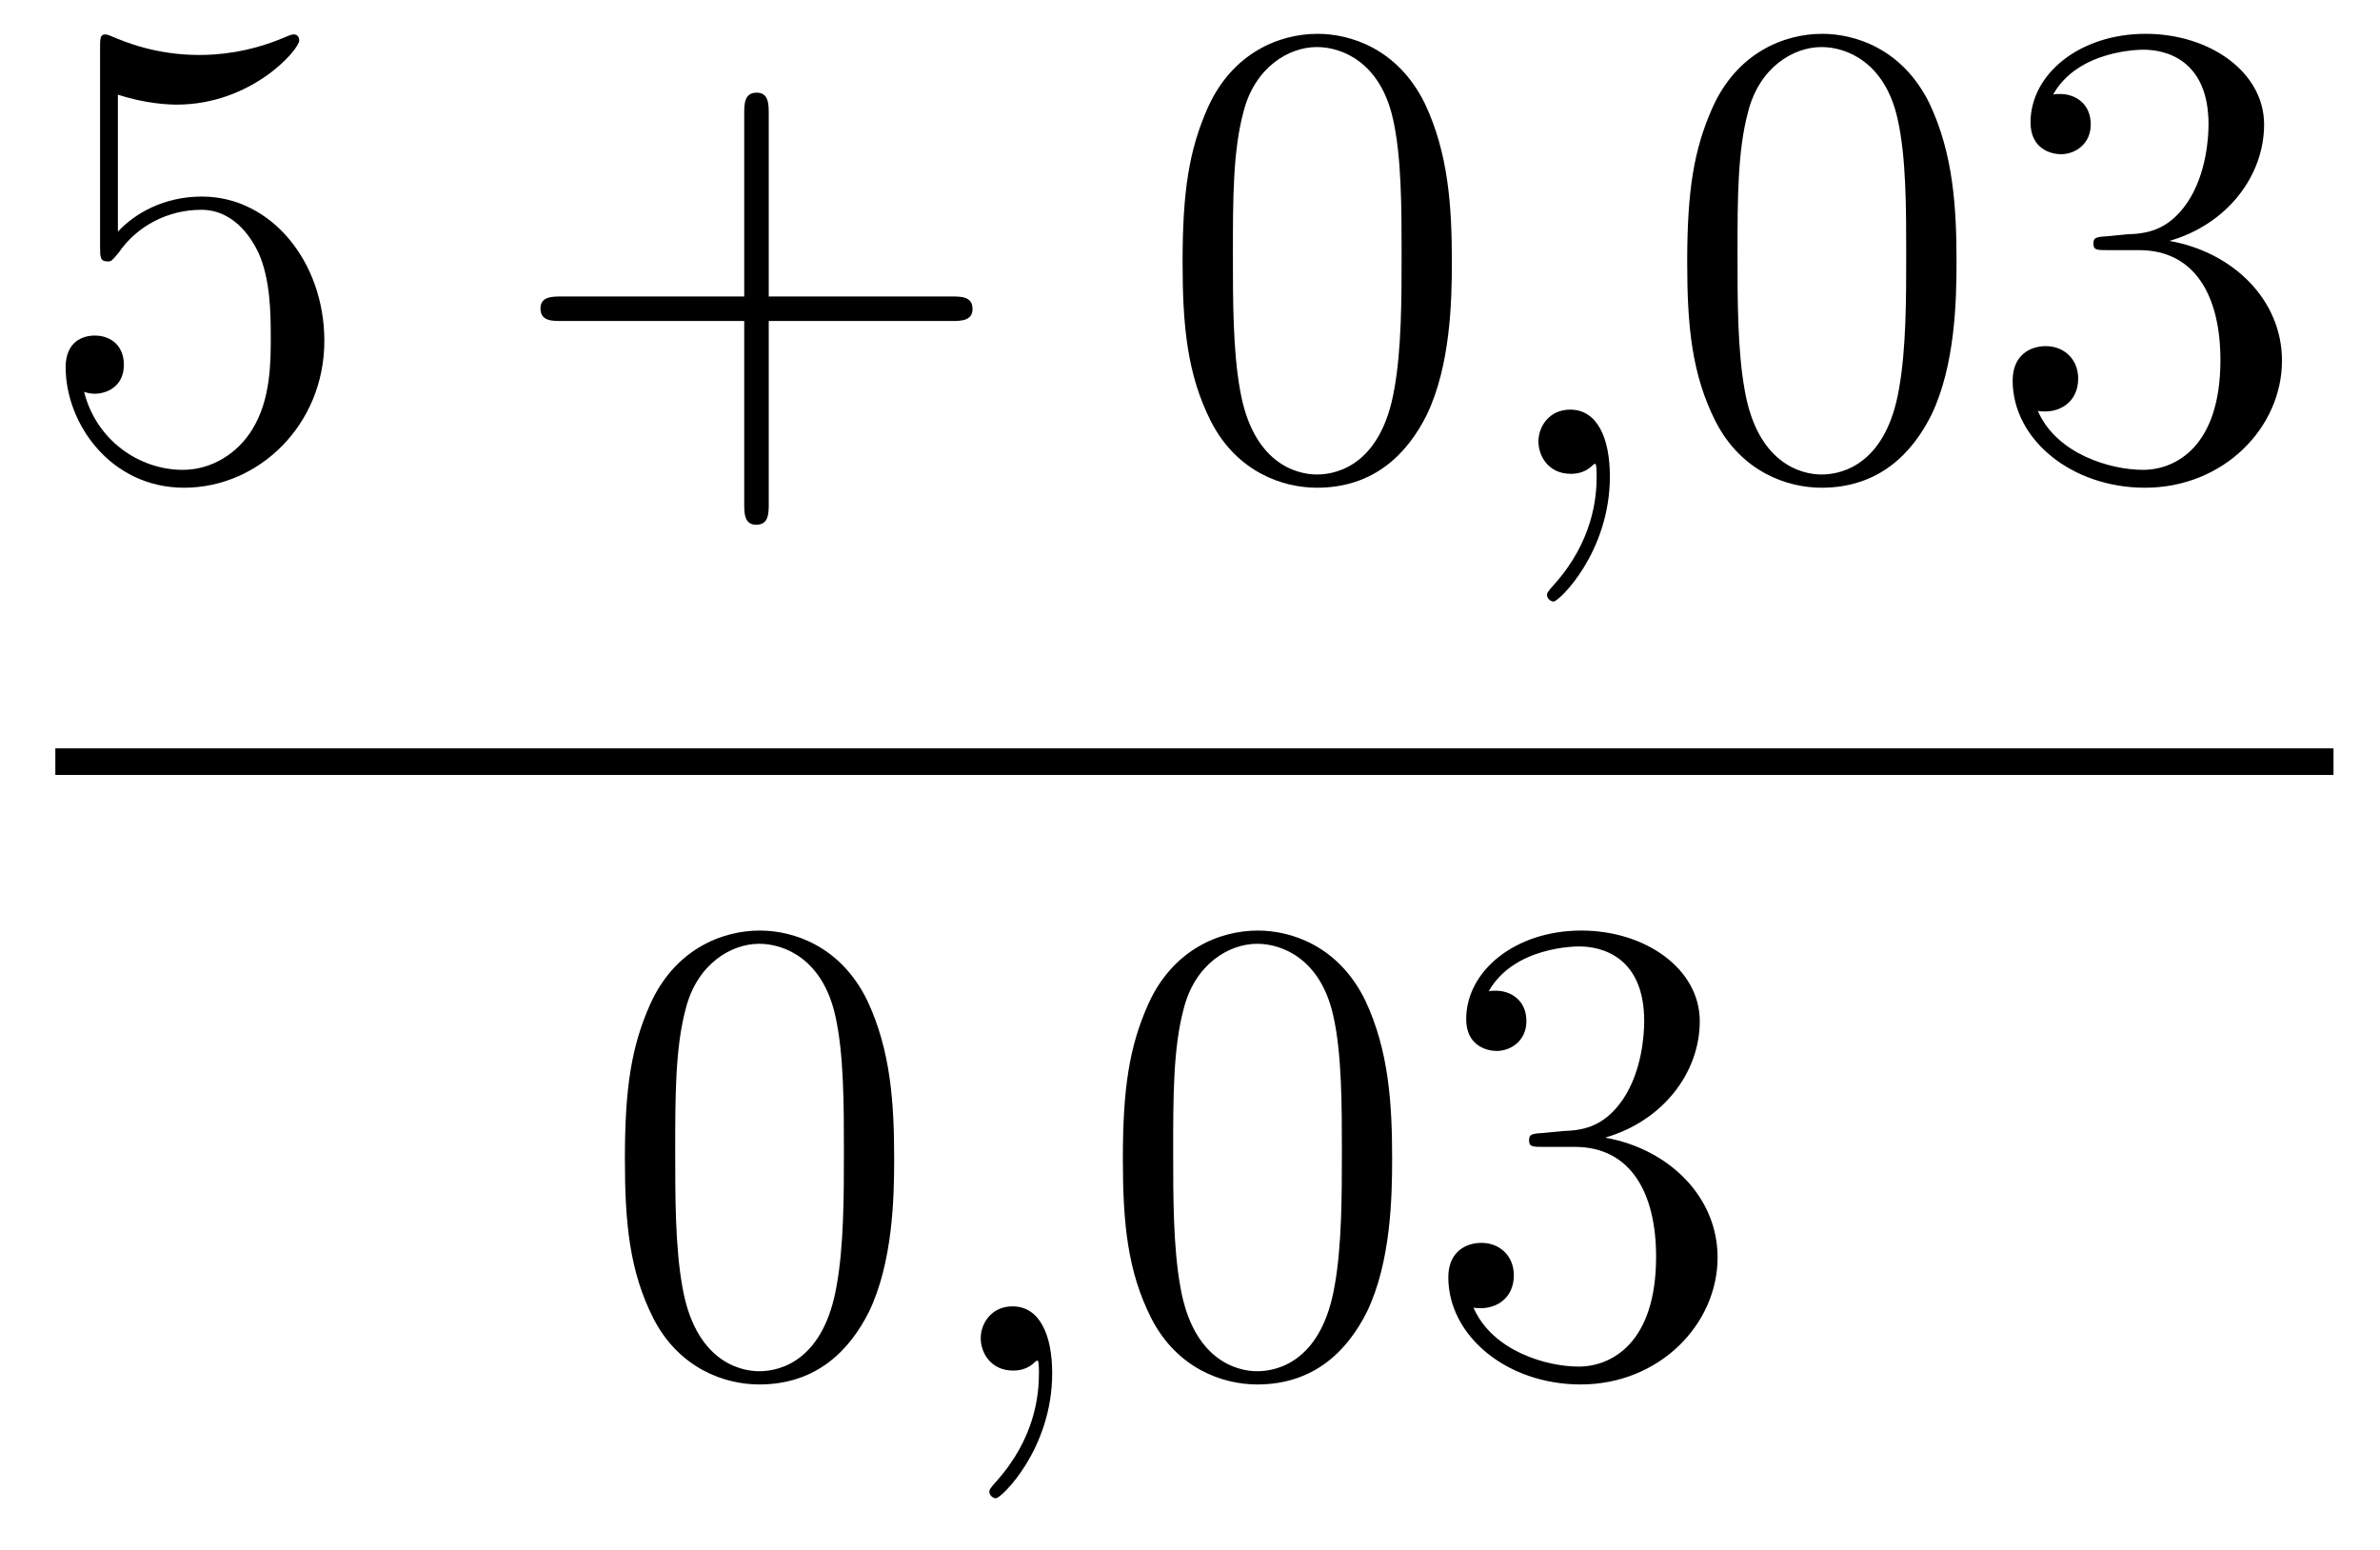
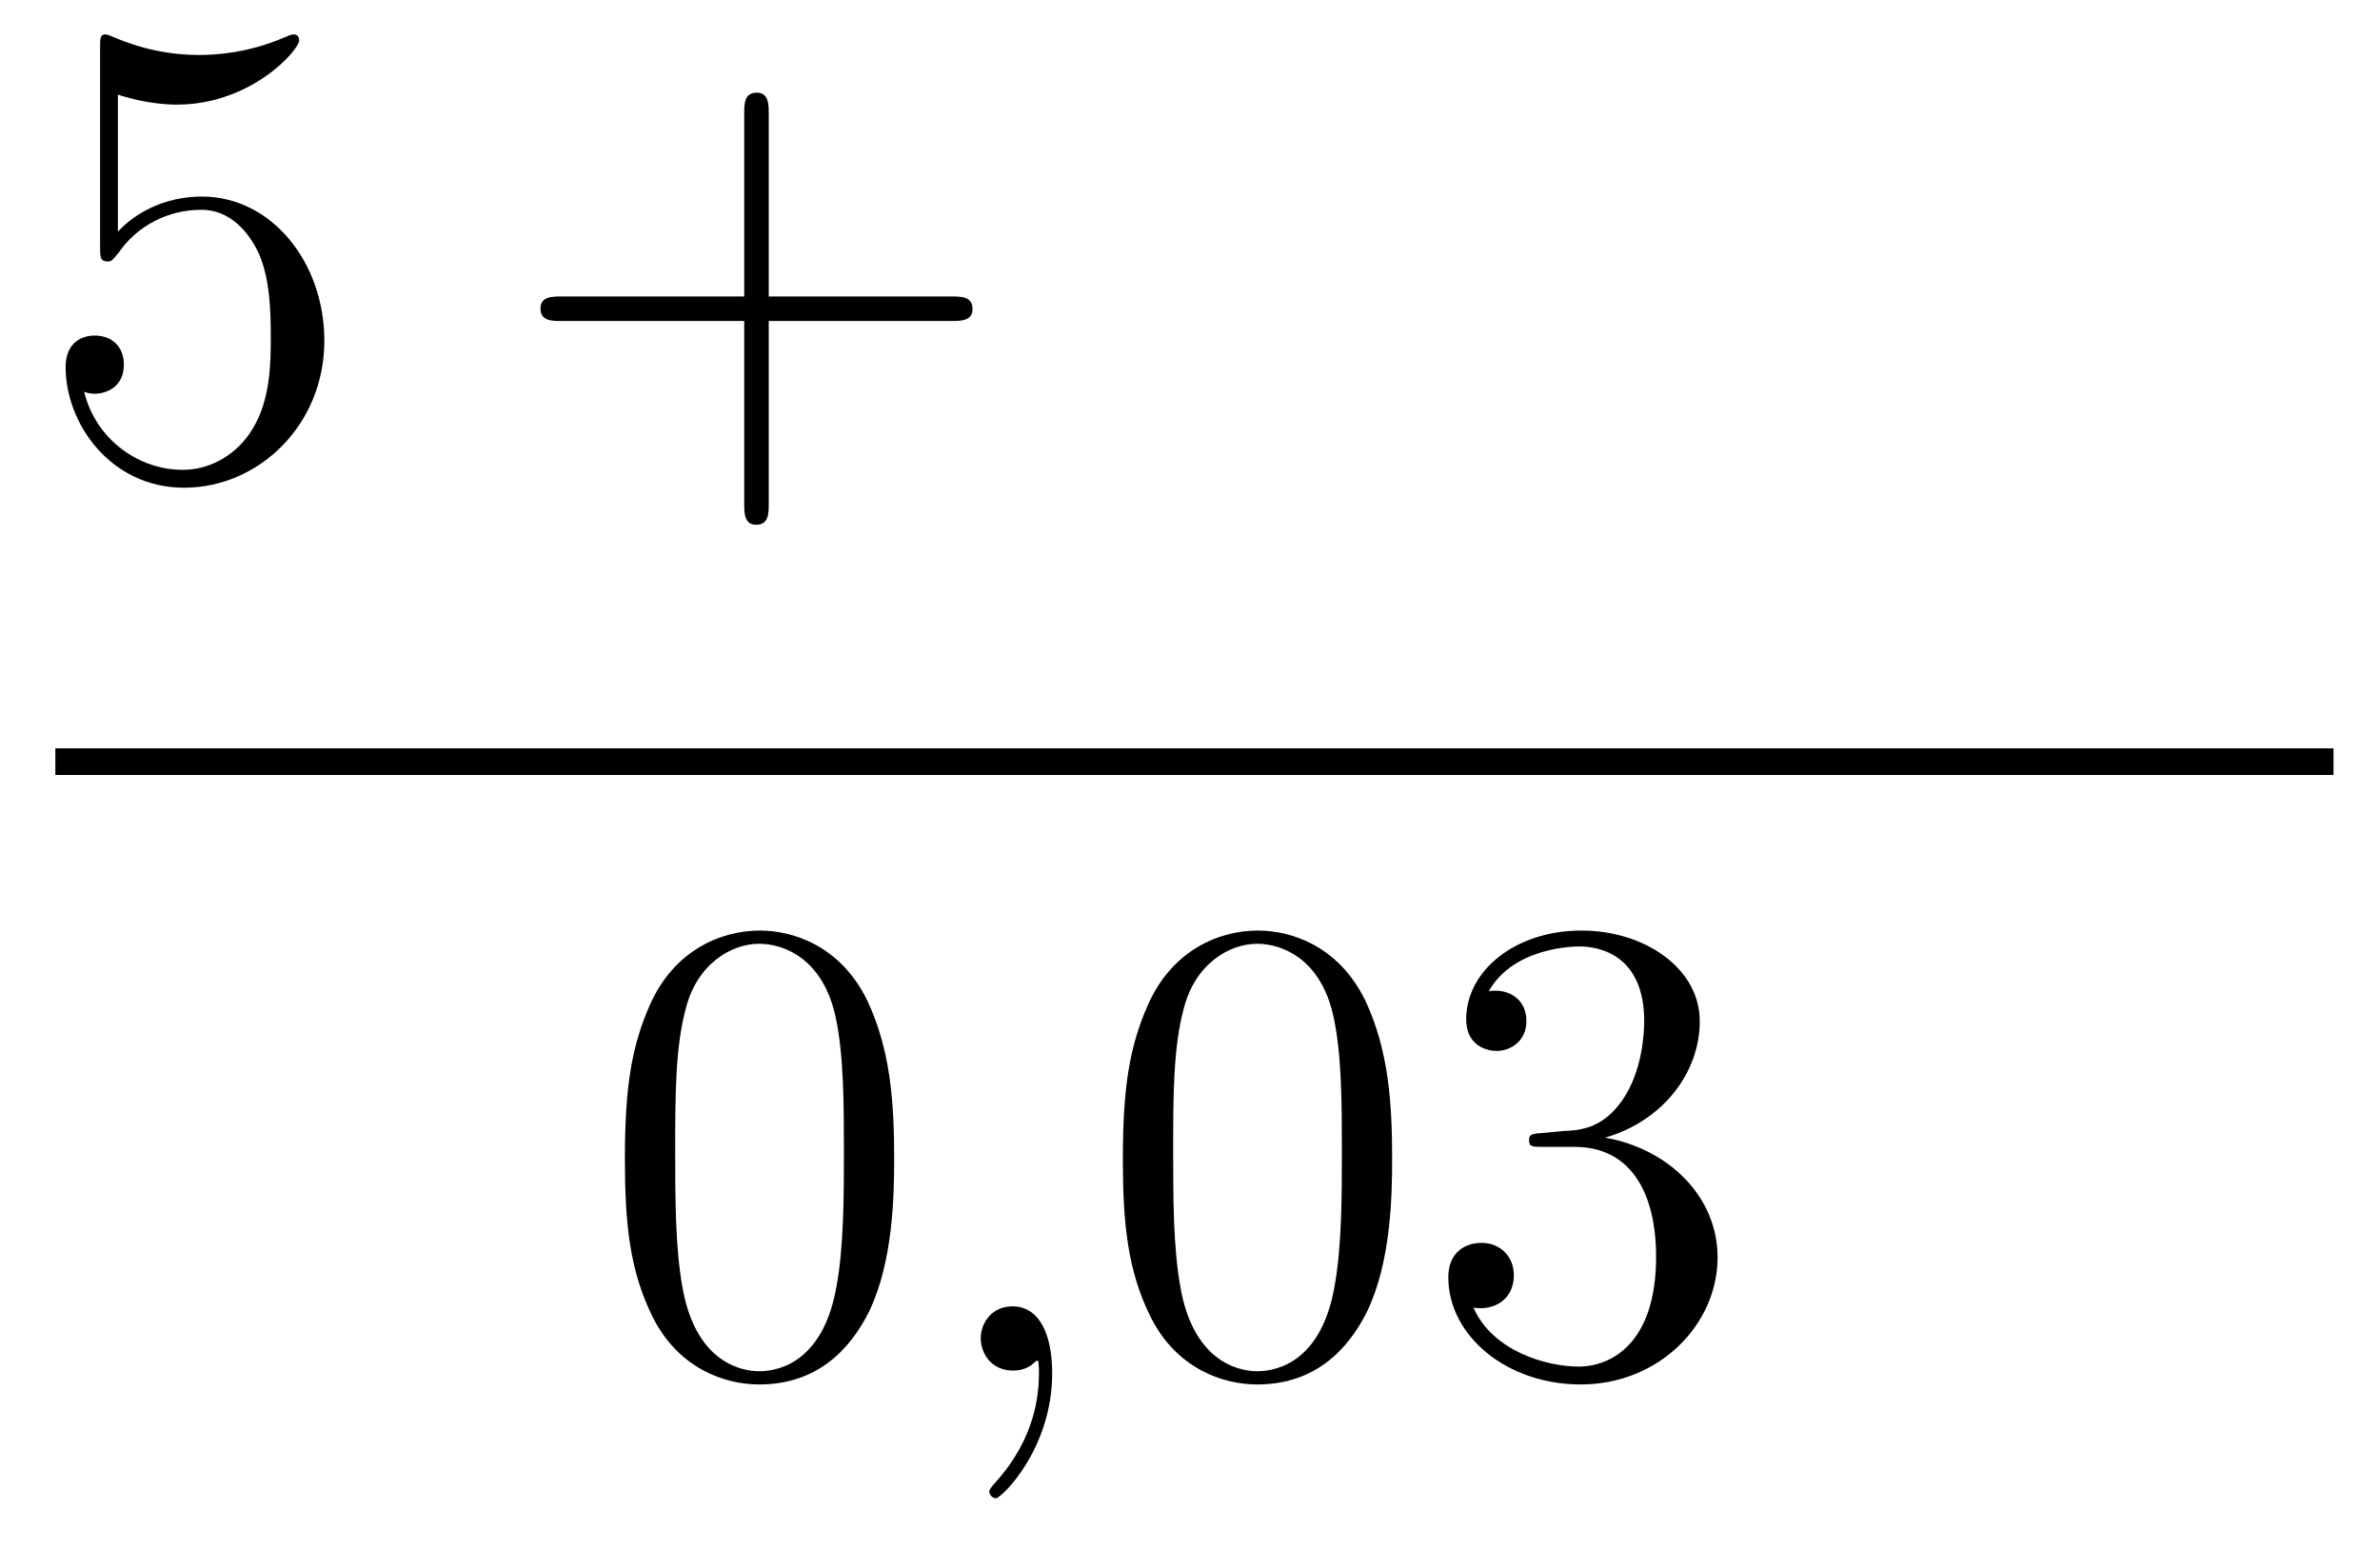
<svg xmlns="http://www.w3.org/2000/svg" height="28pt" version="1.1" viewBox="0 -28 43 28" width="43pt">
  <g id="page1">
    <g transform="matrix(1 0 0 1 -129 639)">
      <path d="M131.13 -665.29C131.644 -665.122 132.063 -665.11 132.194 -665.11C133.545 -665.11 134.406 -666.102 134.406 -666.27C134.406 -666.318 134.382 -666.378 134.31 -666.378C134.286 -666.378 134.262 -666.378 134.154 -666.33C133.485 -666.043 132.911 -666.007 132.601 -666.007C131.812 -666.007 131.25 -666.246 131.022 -666.342C130.939 -666.378 130.915 -666.378 130.903 -666.378C130.808 -666.378 130.808 -666.306 130.808 -666.114V-662.564C130.808 -662.349 130.808 -662.277 130.951 -662.277C131.011 -662.277 131.022 -662.289 131.142 -662.433C131.477 -662.923 132.039 -663.21 132.636 -663.21C133.27 -663.21 133.581 -662.624 133.676 -662.421C133.88 -661.954 133.892 -661.369 133.892 -660.914C133.892 -660.46 133.892 -659.779 133.557 -659.241C133.294 -658.811 132.828 -658.512 132.302 -658.512C131.513 -658.512 130.736 -659.05 130.52 -659.922C130.58 -659.898 130.652 -659.887 130.712 -659.887C130.915 -659.887 131.238 -660.006 131.238 -660.412C131.238 -660.747 131.011 -660.938 130.712 -660.938C130.497 -660.938 130.186 -660.831 130.186 -660.365C130.186 -659.348 130.999 -658.189 132.326 -658.189C133.676 -658.189 134.86 -659.325 134.86 -660.843C134.86 -662.265 133.903 -663.449 132.648 -663.449C131.967 -663.449 131.441 -663.15 131.13 -662.815V-665.29Z" fill-rule="evenodd" />
      <path d="M142.889 -661.201H146.188C146.355 -661.201 146.571 -661.201 146.571 -661.417C146.571 -661.644 146.367 -661.644 146.188 -661.644H142.889V-664.943C142.889 -665.11 142.889 -665.326 142.673 -665.326C142.446 -665.326 142.446 -665.122 142.446 -664.943V-661.644H139.147C138.98 -661.644 138.765 -661.644 138.765 -661.428C138.765 -661.201 138.968 -661.201 139.147 -661.201H142.446V-657.902C142.446 -657.735 142.446 -657.52 142.661 -657.52C142.889 -657.52 142.889 -657.723 142.889 -657.902V-661.201Z" fill-rule="evenodd" />
-       <path d="M155.231 -662.265C155.231 -663.258 155.172 -664.226 154.741 -665.134C154.251 -666.127 153.39 -666.389 152.805 -666.389C152.111 -666.389 151.263 -666.043 150.82 -665.051C150.486 -664.297 150.366 -663.556 150.366 -662.265C150.366 -661.106 150.45 -660.233 150.88 -659.384C151.346 -658.476 152.171 -658.189 152.793 -658.189C153.833 -658.189 154.431 -658.811 154.777 -659.504C155.208 -660.4 155.231 -661.572 155.231 -662.265ZM152.793 -658.428C152.41 -658.428 151.633 -658.643 151.406 -659.946C151.275 -660.663 151.275 -661.572 151.275 -662.409C151.275 -663.389 151.275 -664.273 151.466 -664.979C151.669 -665.78 152.279 -666.15 152.793 -666.15C153.247 -666.15 153.94 -665.875 154.168 -664.848C154.323 -664.166 154.323 -663.222 154.323 -662.409C154.323 -661.608 154.323 -660.699 154.191 -659.97C153.965 -658.655 153.211 -658.428 152.793 -658.428Z" fill-rule="evenodd" />
-       <path d="M158.086 -658.392C158.086 -659.086 157.859 -659.6 157.369 -659.6C156.986 -659.6 156.795 -659.289 156.795 -659.026C156.795 -658.763 156.974 -658.44 157.381 -658.44C157.536 -658.44 157.668 -658.488 157.775 -658.595C157.799 -658.619 157.811 -658.619 157.823 -658.619C157.847 -658.619 157.847 -658.452 157.847 -658.392C157.847 -657.998 157.775 -657.221 157.082 -656.444C156.95 -656.3 156.95 -656.276 156.95 -656.253C156.95 -656.193 157.01 -656.133 157.07 -656.133C157.166 -656.133 158.086 -657.018 158.086 -658.392Z" fill-rule="evenodd" />
-       <path d="M164.349 -662.265C164.349 -663.258 164.289 -664.226 163.859 -665.134C163.369 -666.127 162.508 -666.389 161.922 -666.389C161.229 -666.389 160.38 -666.043 159.938 -665.051C159.603 -664.297 159.483 -663.556 159.483 -662.265C159.483 -661.106 159.567 -660.233 159.997 -659.384C160.464 -658.476 161.289 -658.189 161.91 -658.189C162.95 -658.189 163.548 -658.811 163.895 -659.504C164.325 -660.4 164.349 -661.572 164.349 -662.265ZM161.91 -658.428C161.528 -658.428 160.75 -658.643 160.523 -659.946C160.392 -660.663 160.392 -661.572 160.392 -662.409C160.392 -663.389 160.392 -664.273 160.583 -664.979C160.786 -665.78 161.396 -666.15 161.91 -666.15C162.364 -666.15 163.058 -665.875 163.285 -664.848C163.44 -664.166 163.44 -663.222 163.44 -662.409C163.44 -661.608 163.44 -660.699 163.309 -659.97C163.082 -658.655 162.329 -658.428 161.91 -658.428ZM167.073 -662.732C166.869 -662.72 166.822 -662.707 166.822 -662.6C166.822 -662.481 166.882 -662.481 167.097 -662.481H167.647C168.663 -662.481 169.117 -661.644 169.117 -660.496C169.117 -658.93 168.304 -658.512 167.718 -658.512C167.144 -658.512 166.164 -658.787 165.818 -659.576C166.2 -659.516 166.547 -659.731 166.547 -660.161C166.547 -660.508 166.296 -660.747 165.961 -660.747C165.674 -660.747 165.363 -660.58 165.363 -660.126C165.363 -659.062 166.427 -658.189 167.754 -658.189C169.177 -658.189 170.229 -659.277 170.229 -660.484C170.229 -661.584 169.344 -662.445 168.196 -662.648C169.236 -662.947 169.906 -663.819 169.906 -664.752C169.906 -665.696 168.926 -666.389 167.766 -666.389C166.571 -666.389 165.686 -665.66 165.686 -664.788C165.686 -664.309 166.057 -664.214 166.236 -664.214C166.487 -664.214 166.774 -664.393 166.774 -664.752C166.774 -665.134 166.487 -665.302 166.224 -665.302C166.152 -665.302 166.128 -665.302 166.093 -665.29C166.547 -666.102 167.67 -666.102 167.73 -666.102C168.125 -666.102 168.902 -665.923 168.902 -664.752C168.902 -664.525 168.866 -663.855 168.519 -663.341C168.161 -662.815 167.754 -662.779 167.431 -662.767L167.073 -662.732Z" fill-rule="evenodd" />
      <path d="M130 -653H171.16V-653.481H130" />
      <path d="M145.155 -646.065C145.155 -647.058 145.096 -648.026 144.665 -648.934C144.175 -649.927 143.314 -650.189 142.729 -650.189C142.035 -650.189 141.187 -649.843 140.744 -648.851C140.41 -648.097 140.29 -647.356 140.29 -646.065C140.29 -644.906 140.374 -644.033 140.804 -643.184C141.27 -642.276 142.095 -641.989 142.717 -641.989C143.757 -641.989 144.354 -642.611 144.701 -643.304C145.132 -644.2 145.155 -645.372 145.155 -646.065ZM142.717 -642.228C142.334 -642.228 141.557 -642.443 141.33 -643.746C141.199 -644.463 141.199 -645.372 141.199 -646.209C141.199 -647.189 141.199 -648.073 141.39 -648.779C141.593 -649.58 142.203 -649.95 142.717 -649.95C143.171 -649.95 143.864 -649.675 144.092 -648.648C144.247 -647.966 144.247 -647.022 144.247 -646.209C144.247 -645.408 144.247 -644.499 144.115 -643.77C143.888 -642.455 143.135 -642.228 142.717 -642.228Z" fill-rule="evenodd" />
      <path d="M148.01 -642.192C148.01 -642.886 147.783 -643.4 147.293 -643.4C146.91 -643.4 146.719 -643.089 146.719 -642.826C146.719 -642.563 146.898 -642.24 147.305 -642.24C147.46 -642.24 147.591 -642.288 147.699 -642.395C147.723 -642.419 147.735 -642.419 147.747 -642.419C147.771 -642.419 147.771 -642.252 147.771 -642.192C147.771 -641.798 147.699 -641.021 147.006 -640.244C146.874 -640.1 146.874 -640.076 146.874 -640.053C146.874 -639.993 146.934 -639.933 146.994 -639.933C147.09 -639.933 148.01 -640.818 148.01 -642.192Z" fill-rule="evenodd" />
      <path d="M154.152 -646.065C154.152 -647.058 154.093 -648.026 153.663 -648.934C153.173 -649.927 152.312 -650.189 151.726 -650.189C151.032 -650.189 150.184 -649.843 149.742 -648.851C149.407 -648.097 149.287 -647.356 149.287 -646.065C149.287 -644.906 149.371 -644.033 149.801 -643.184C150.267 -642.276 151.092 -641.989 151.714 -641.989C152.754 -641.989 153.352 -642.611 153.698 -643.304C154.129 -644.2 154.152 -645.372 154.152 -646.065ZM151.714 -642.228C151.332 -642.228 150.554 -642.443 150.327 -643.746C150.196 -644.463 150.196 -645.372 150.196 -646.209C150.196 -647.189 150.196 -648.073 150.387 -648.779C150.59 -649.58 151.2 -649.95 151.714 -649.95C152.168 -649.95 152.862 -649.675 153.089 -648.648C153.244 -647.966 153.244 -647.022 153.244 -646.209C153.244 -645.408 153.244 -644.499 153.113 -643.77C152.886 -642.455 152.133 -642.228 151.714 -642.228ZM156.877 -646.532C156.673 -646.52 156.626 -646.507 156.626 -646.4C156.626 -646.281 156.686 -646.281 156.901 -646.281H157.451C158.466 -646.281 158.921 -645.444 158.921 -644.296C158.921 -642.73 158.108 -642.312 157.522 -642.312C156.948 -642.312 155.968 -642.587 155.622 -643.376C156.004 -643.316 156.351 -643.531 156.351 -643.961C156.351 -644.308 156.1 -644.547 155.765 -644.547C155.478 -644.547 155.167 -644.38 155.167 -643.926C155.167 -642.862 156.231 -641.989 157.558 -641.989C158.981 -641.989 160.032 -643.077 160.032 -644.284C160.032 -645.384 159.148 -646.245 158 -646.448C159.04 -646.747 159.71 -647.619 159.71 -648.552C159.71 -649.496 158.73 -650.189 157.57 -650.189C156.375 -650.189 155.49 -649.46 155.49 -648.588C155.49 -648.109 155.861 -648.014 156.04 -648.014C156.291 -648.014 156.578 -648.193 156.578 -648.552C156.578 -648.934 156.291 -649.102 156.028 -649.102C155.956 -649.102 155.932 -649.102 155.896 -649.09C156.351 -649.902 157.474 -649.902 157.534 -649.902C157.929 -649.902 158.706 -649.723 158.706 -648.552C158.706 -648.325 158.67 -647.655 158.323 -647.141C157.965 -646.615 157.558 -646.579 157.235 -646.567L156.877 -646.532Z" fill-rule="evenodd" />
    </g>
  </g>
</svg>